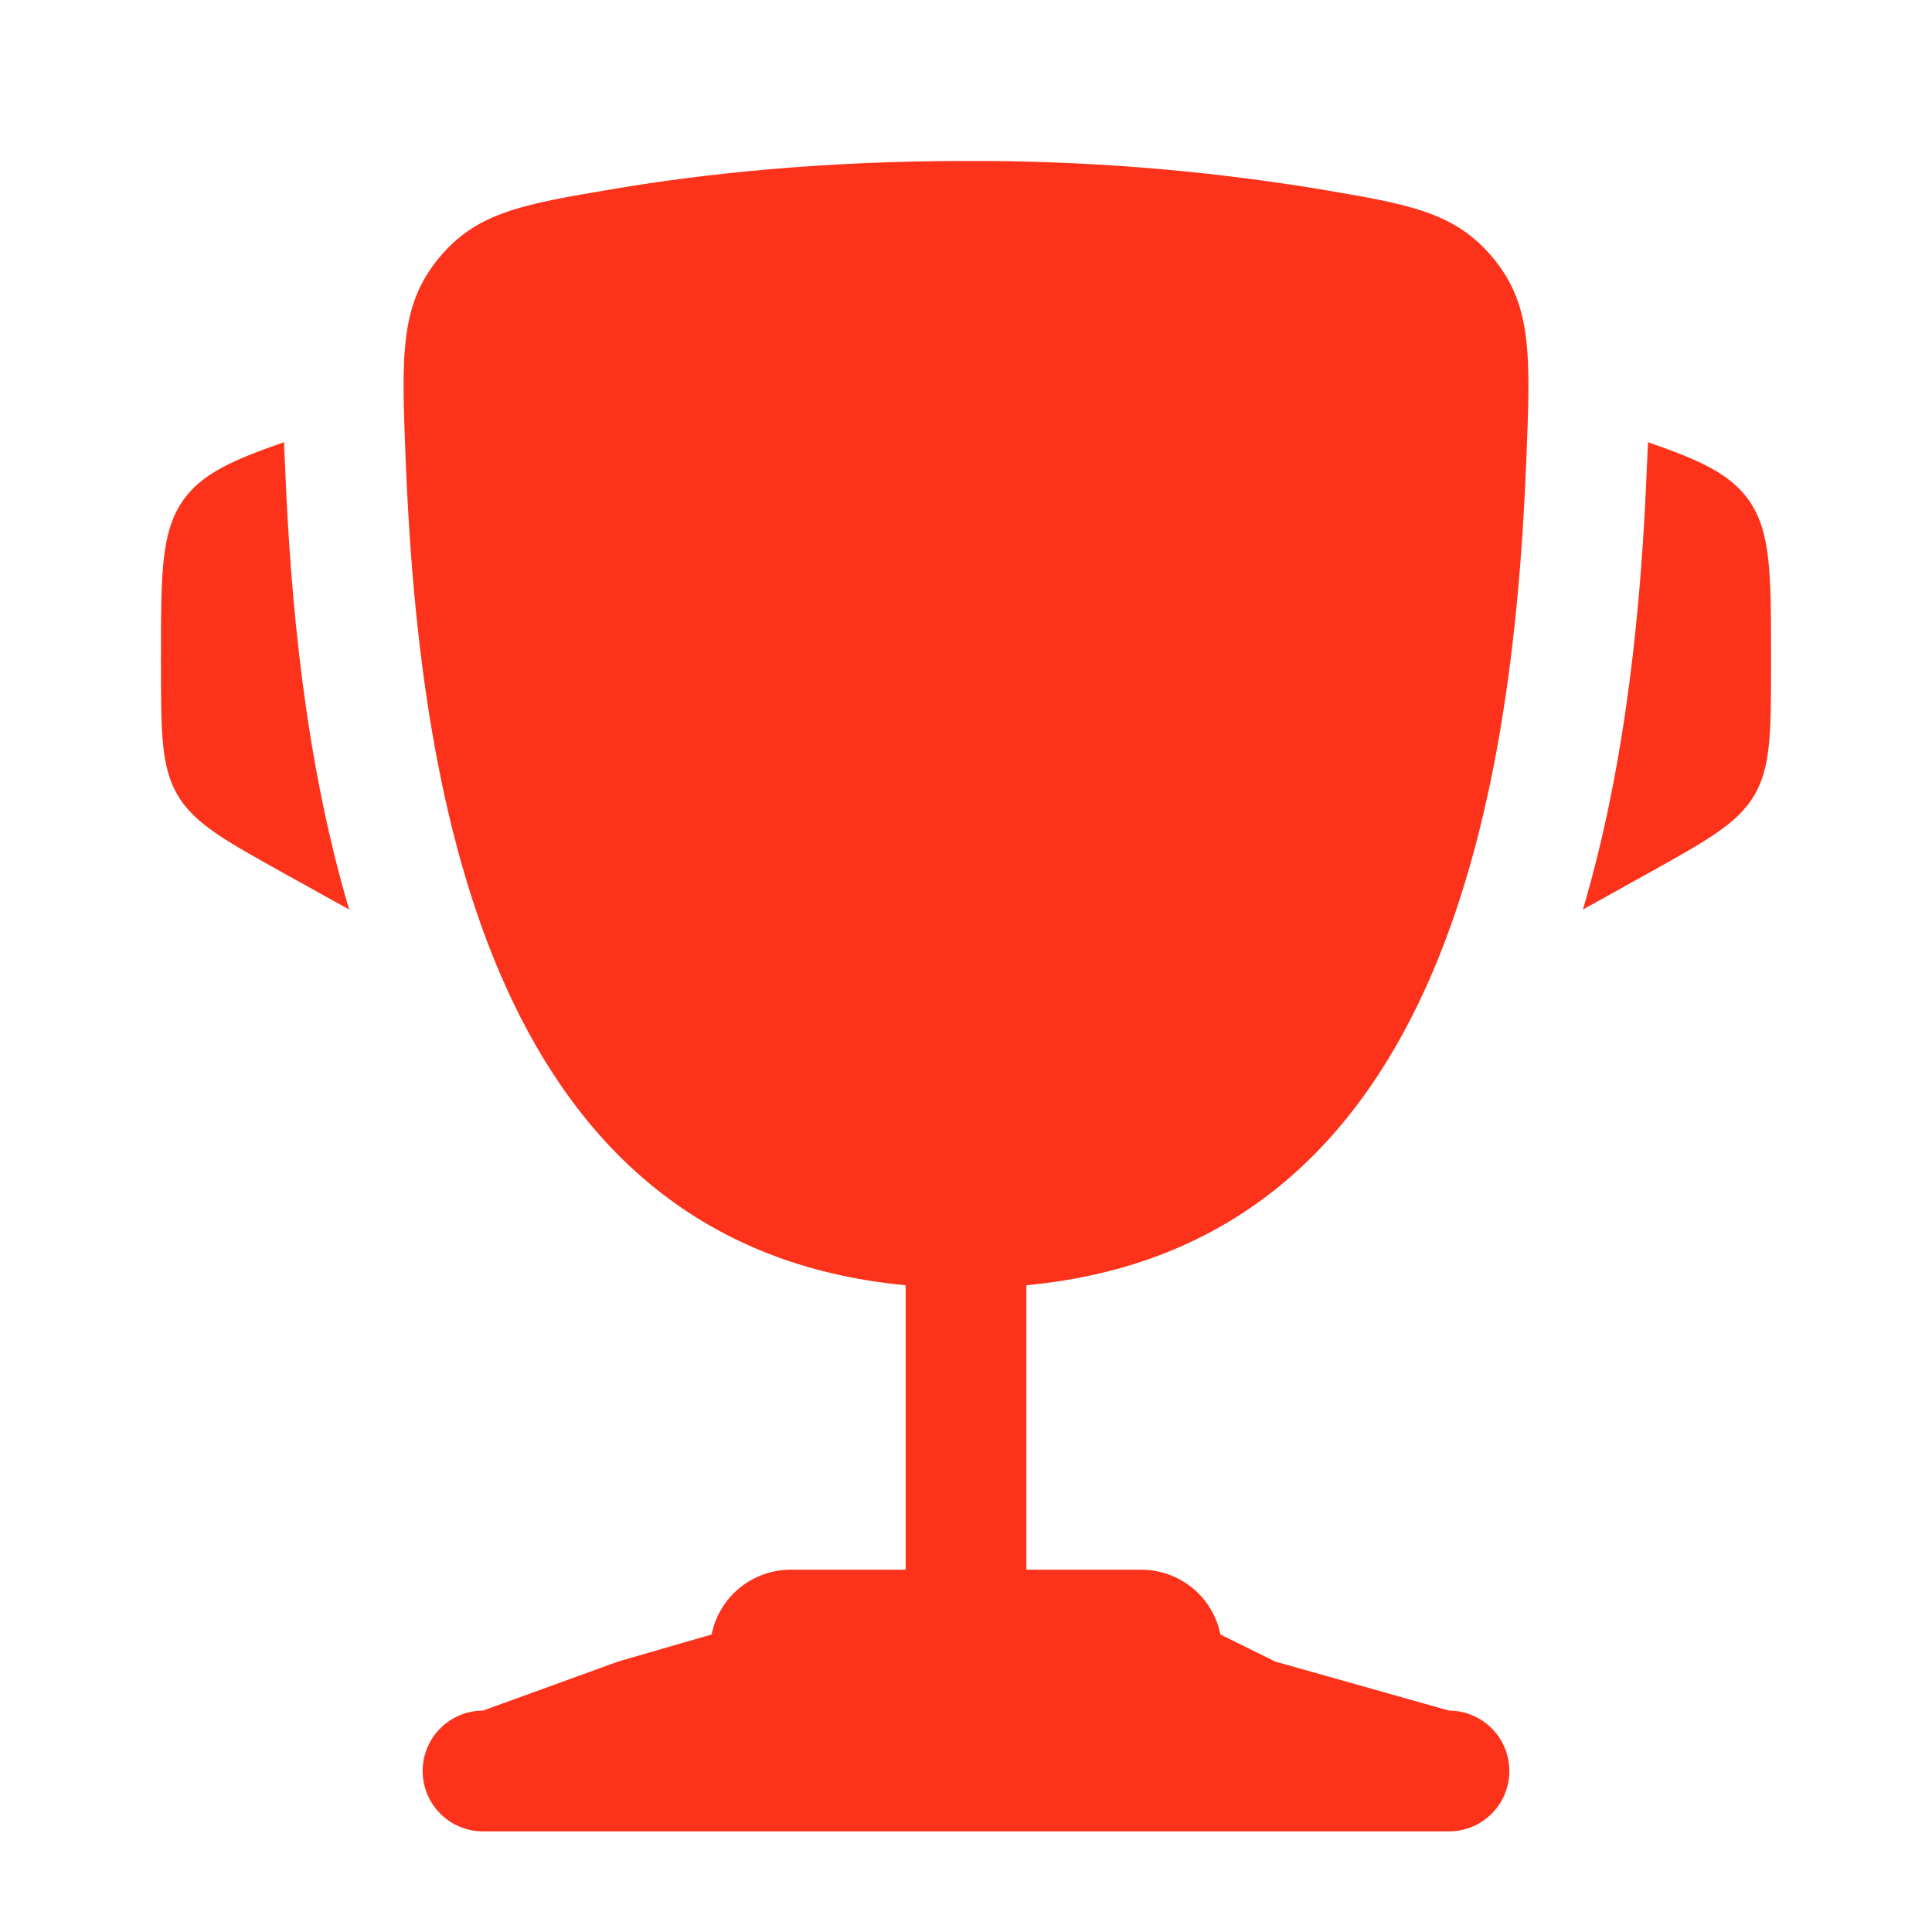
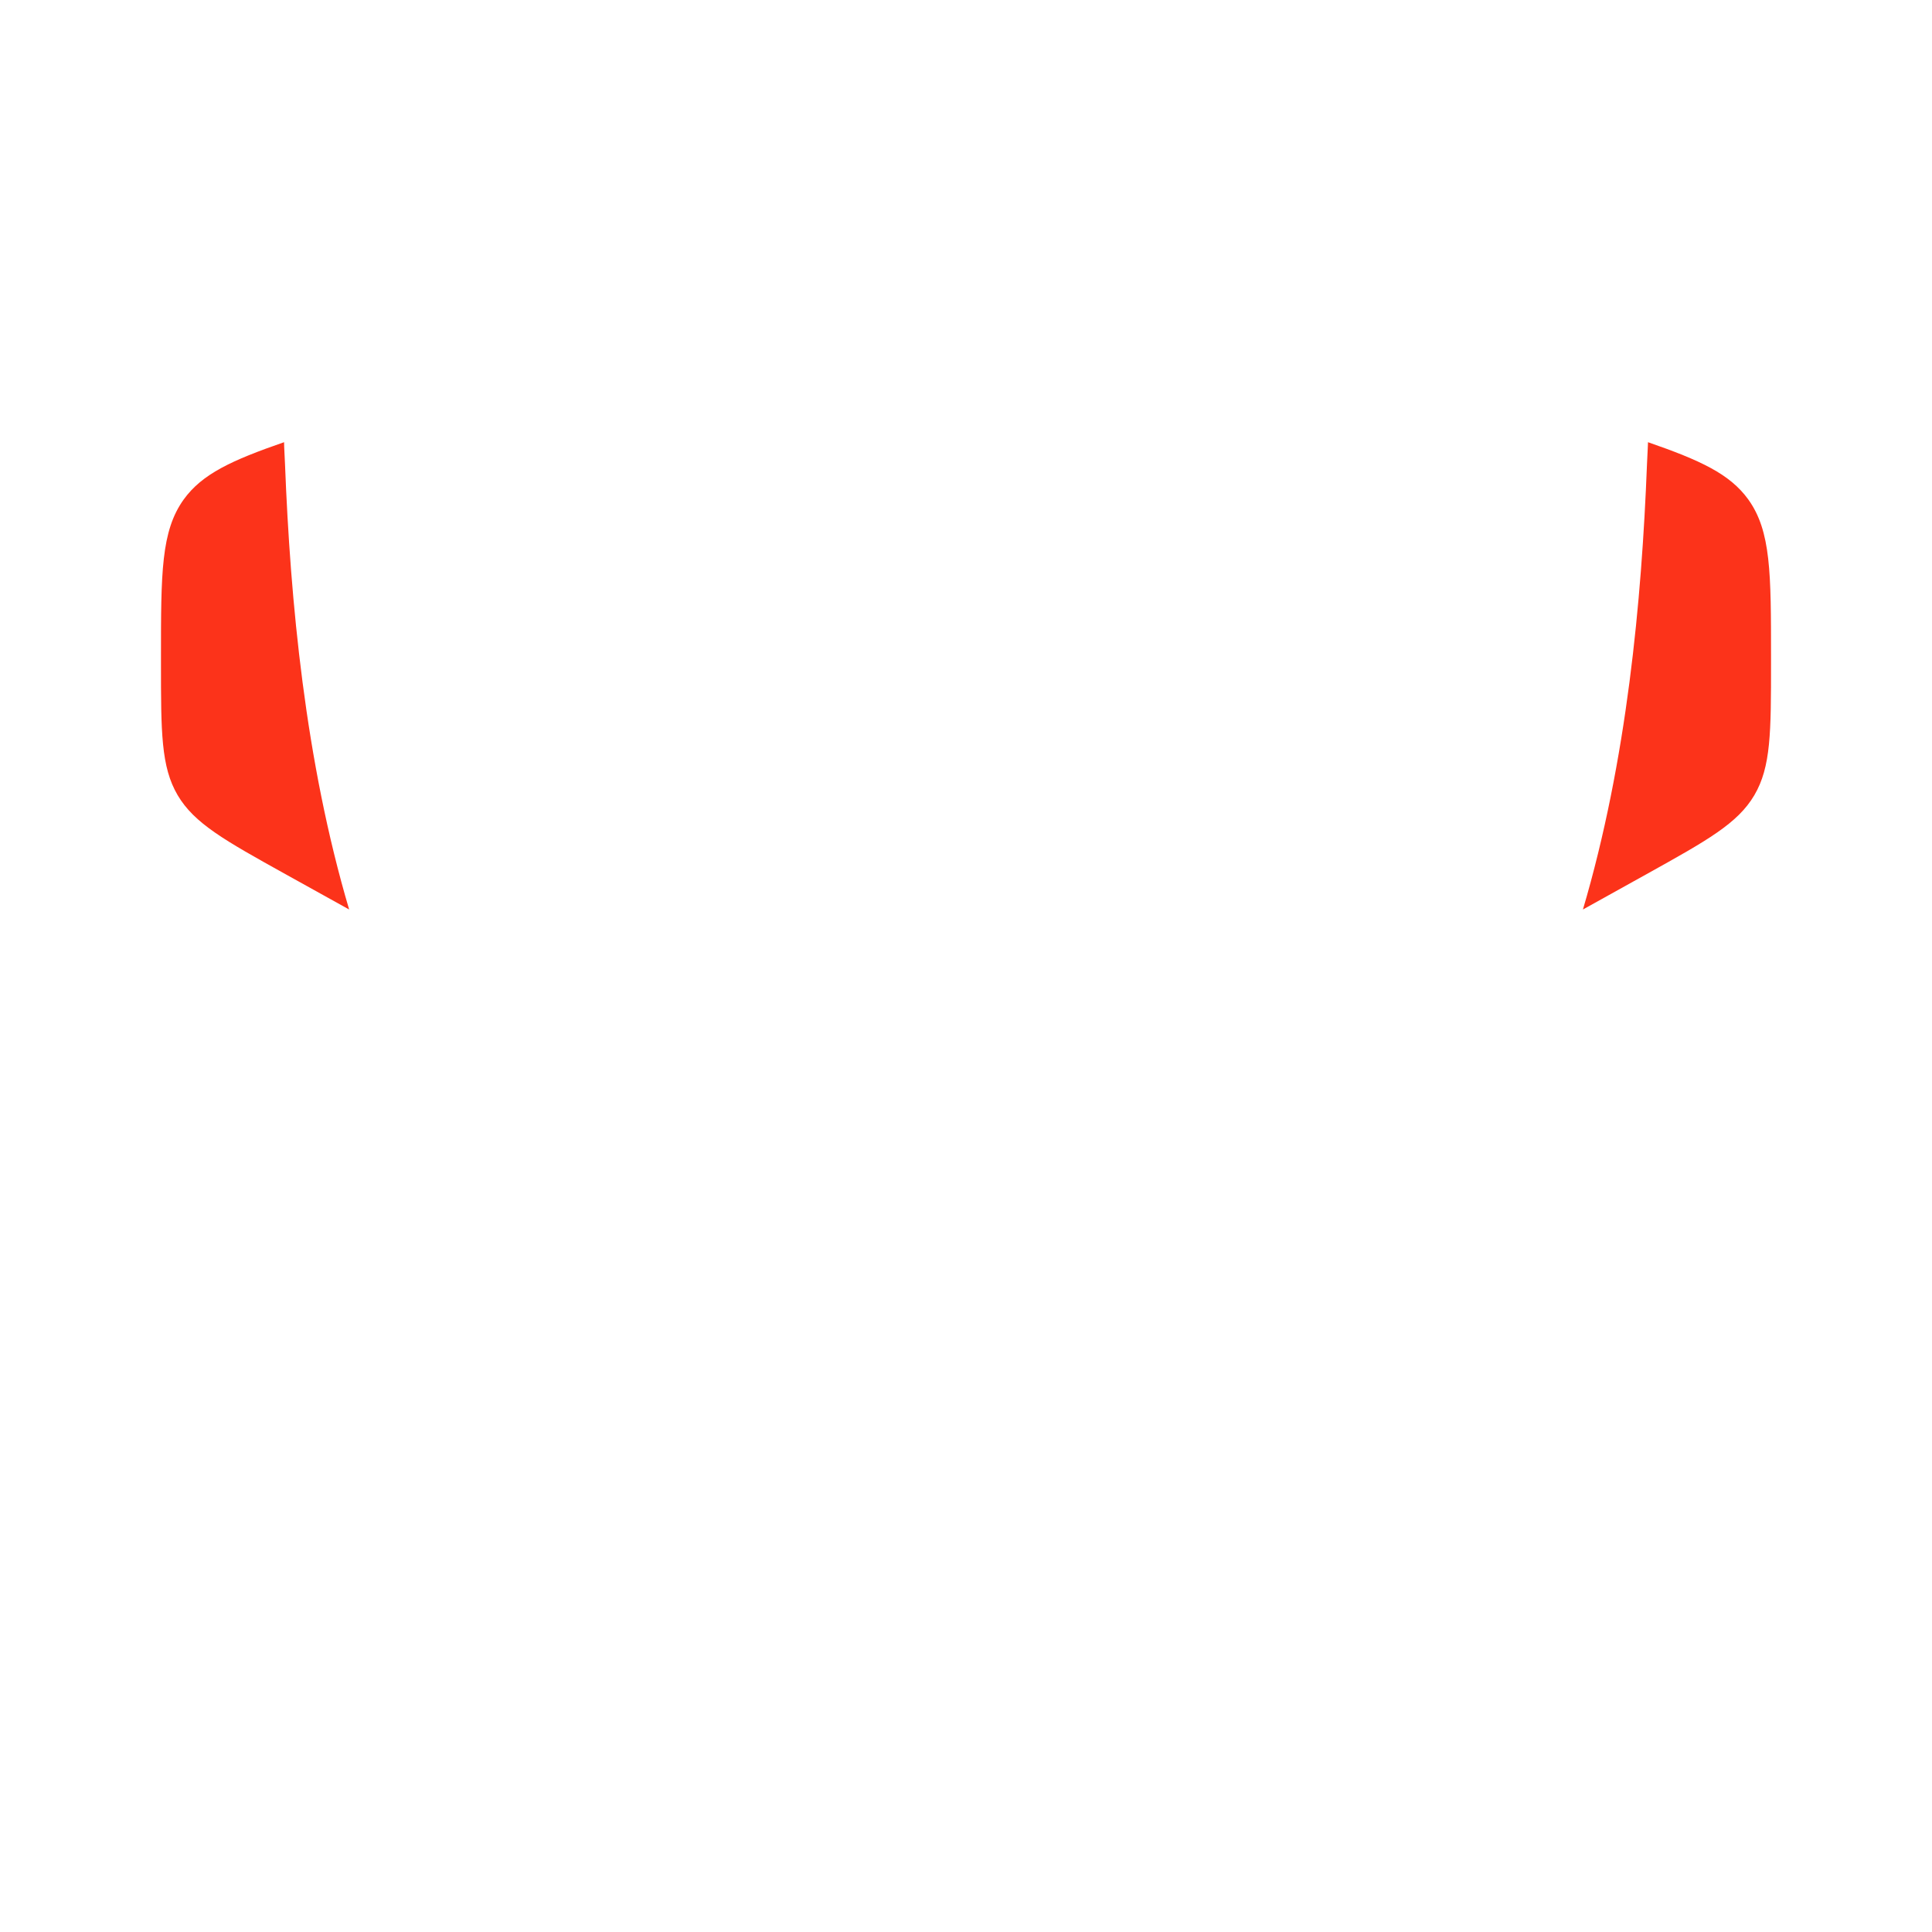
<svg xmlns="http://www.w3.org/2000/svg" fill="none" viewBox="0 0 25 25" height="25" width="25">
  <path fill="#FC331A" d="M22.917 8.502V8.578C22.917 9.474 22.917 9.923 22.701 10.29C22.485 10.656 22.093 10.874 21.309 11.31L20.483 11.769C21.052 9.844 21.243 7.775 21.312 6.006L21.323 5.776L21.325 5.722C22.003 5.957 22.384 6.133 22.622 6.462C22.917 6.872 22.917 7.416 22.917 8.502ZM2.083 8.502V8.578C2.083 9.474 2.083 9.923 2.299 10.29C2.515 10.656 2.907 10.874 3.691 11.31L4.518 11.769C3.948 9.844 3.757 7.775 3.688 6.006L3.677 5.776L3.676 5.722C2.997 5.957 2.616 6.133 2.378 6.462C2.083 6.872 2.083 7.417 2.083 8.502Z" />
-   <path fill="#FC331A" d="M17.059 2.445C15.552 2.198 14.027 2.077 12.5 2.083C10.643 2.083 9.111 2.247 7.941 2.445C6.754 2.645 6.161 2.745 5.666 3.355C5.171 3.966 5.197 4.625 5.249 5.944C5.429 10.473 6.406 16.131 11.719 16.631V20.312H10.229C9.988 20.313 9.755 20.396 9.569 20.549C9.383 20.701 9.256 20.914 9.208 21.15L8 21.5L6.25 22.135C6.043 22.135 5.844 22.218 5.698 22.364C5.551 22.511 5.469 22.709 5.469 22.917C5.469 23.124 5.551 23.323 5.698 23.469C5.844 23.616 6.043 23.698 6.25 23.698H18.75C18.957 23.698 19.156 23.616 19.302 23.469C19.449 23.323 19.531 23.124 19.531 22.917C19.531 22.709 19.449 22.511 19.302 22.364C19.156 22.218 18.957 22.135 18.75 22.135L16.5 21.5L15.792 21.15C15.745 20.914 15.617 20.701 15.431 20.549C15.245 20.396 15.012 20.313 14.771 20.312H13.281V16.631C18.594 16.131 19.572 10.474 19.751 5.944C19.803 4.625 19.83 3.965 19.334 3.355C18.838 2.745 18.246 2.645 17.059 2.445Z" clip-rule="evenodd" fill-rule="evenodd" />
</svg>